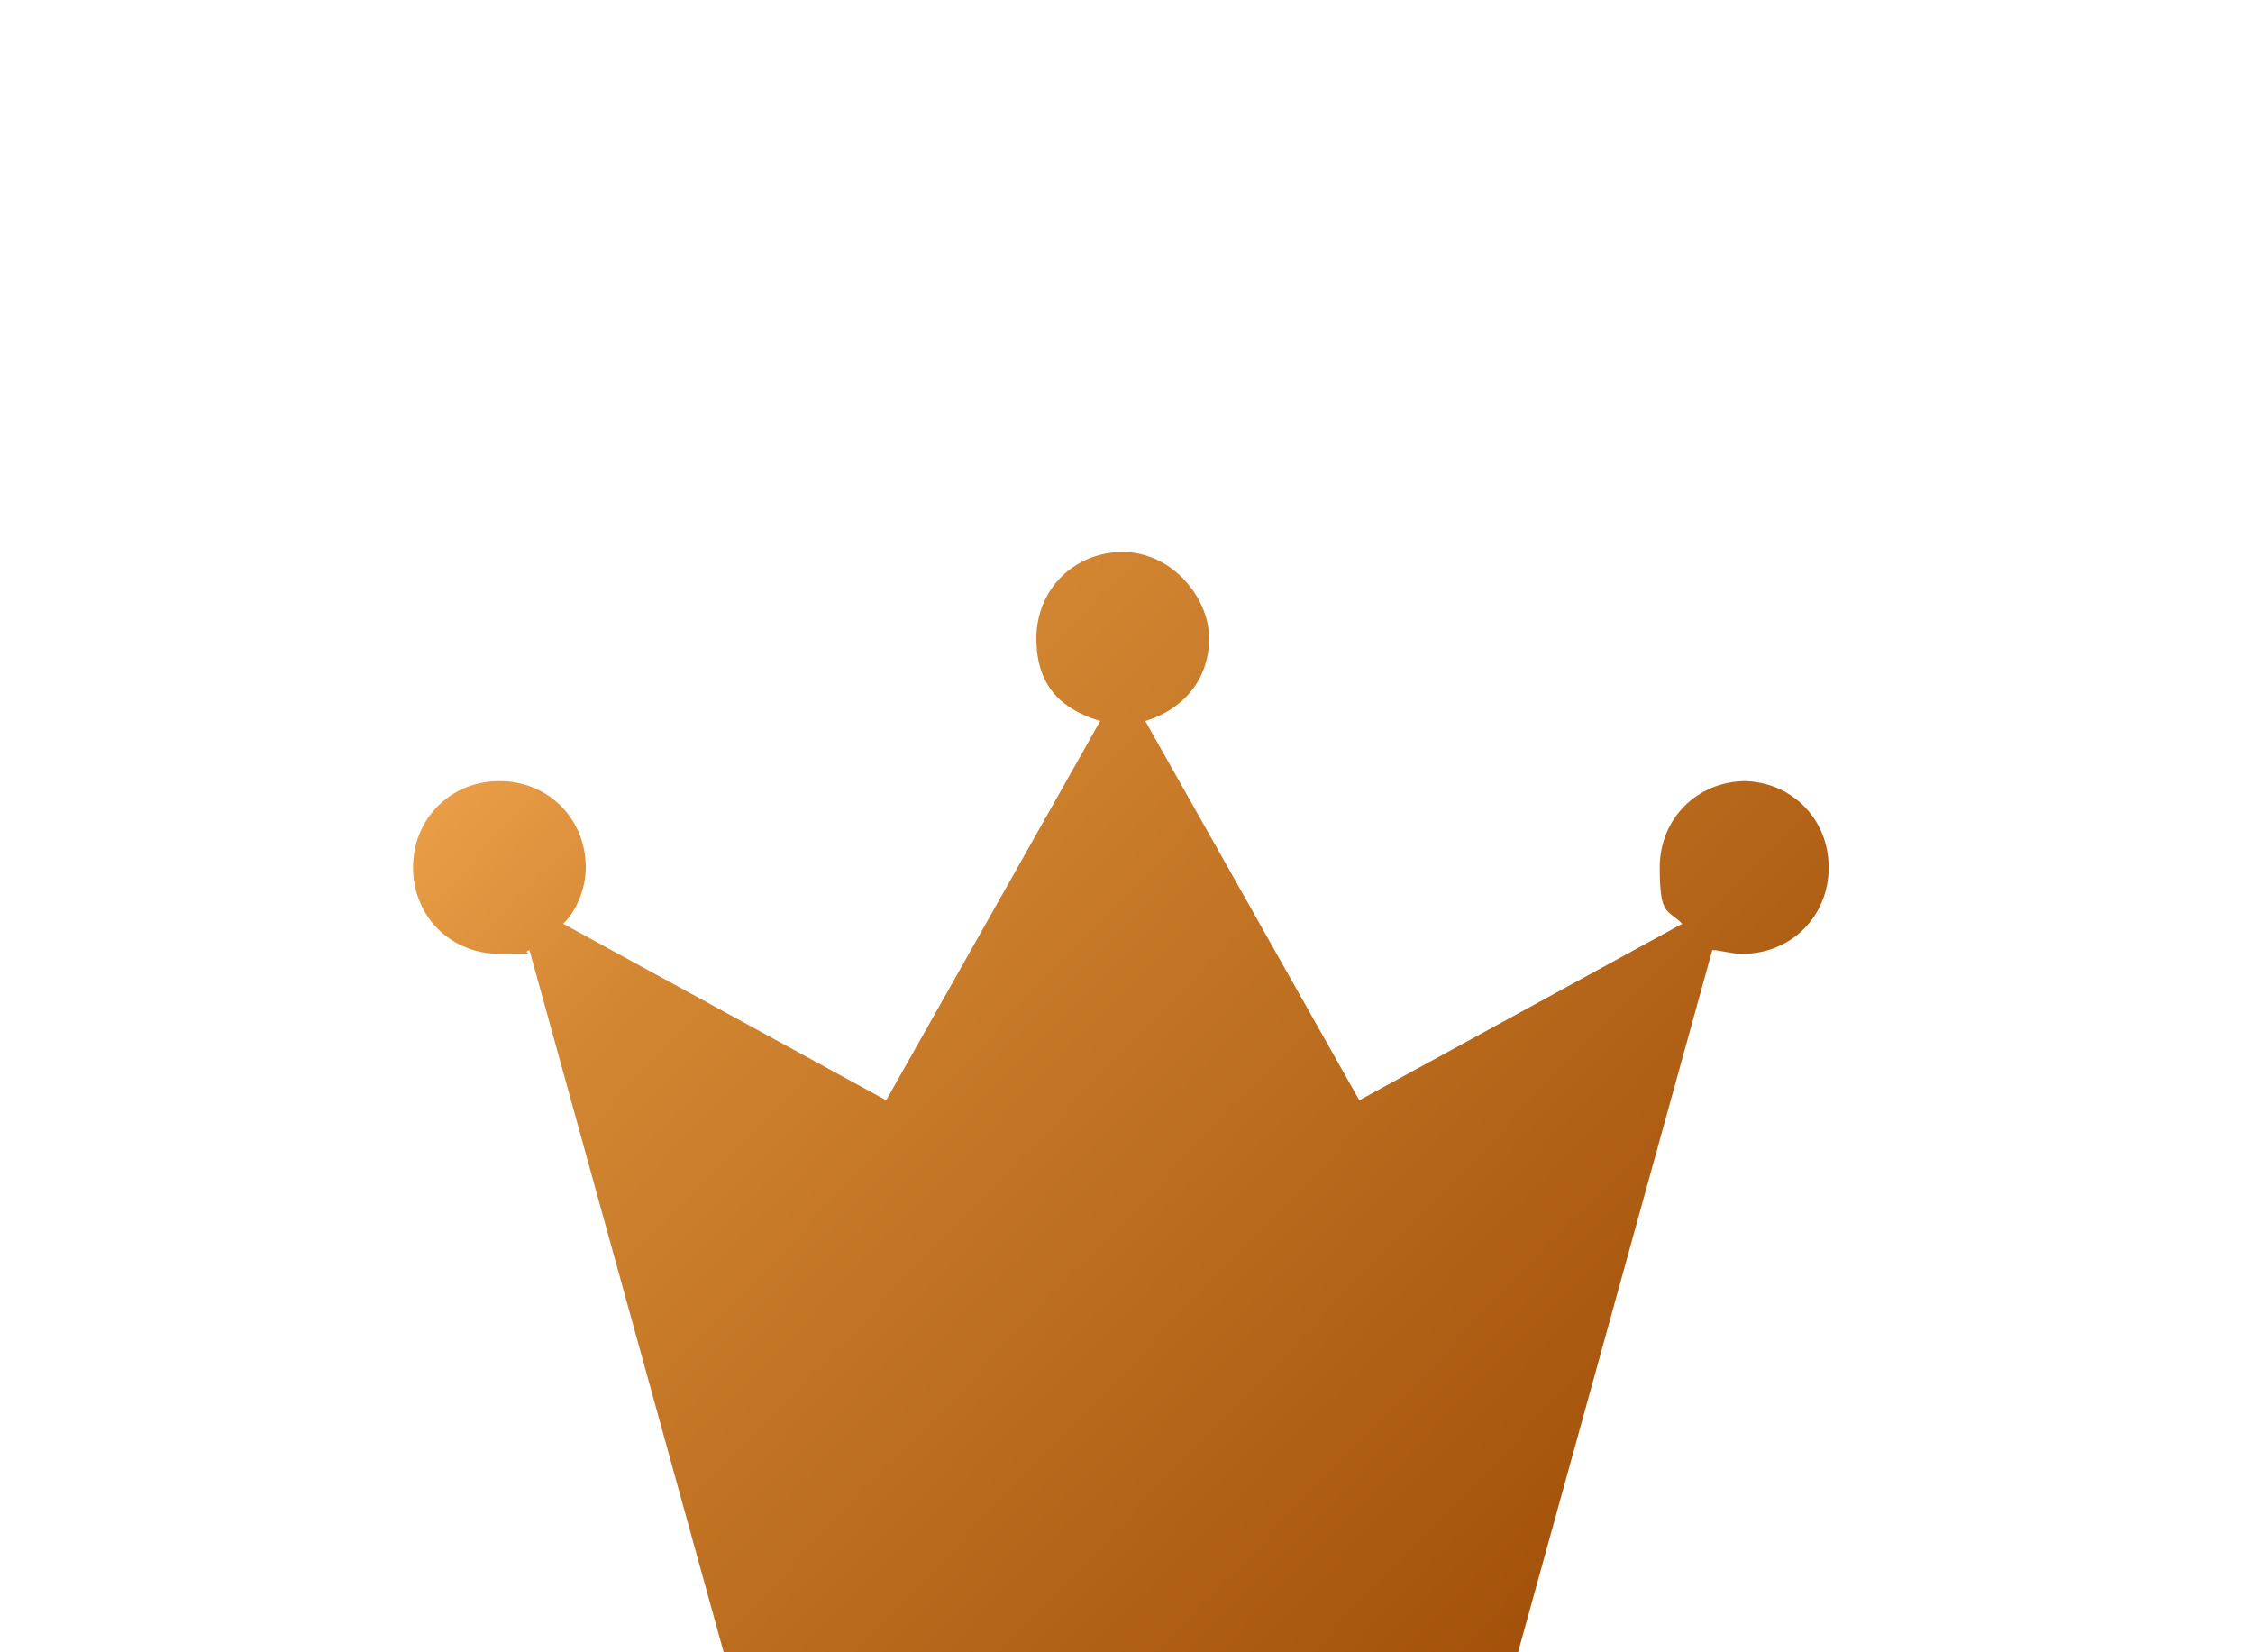
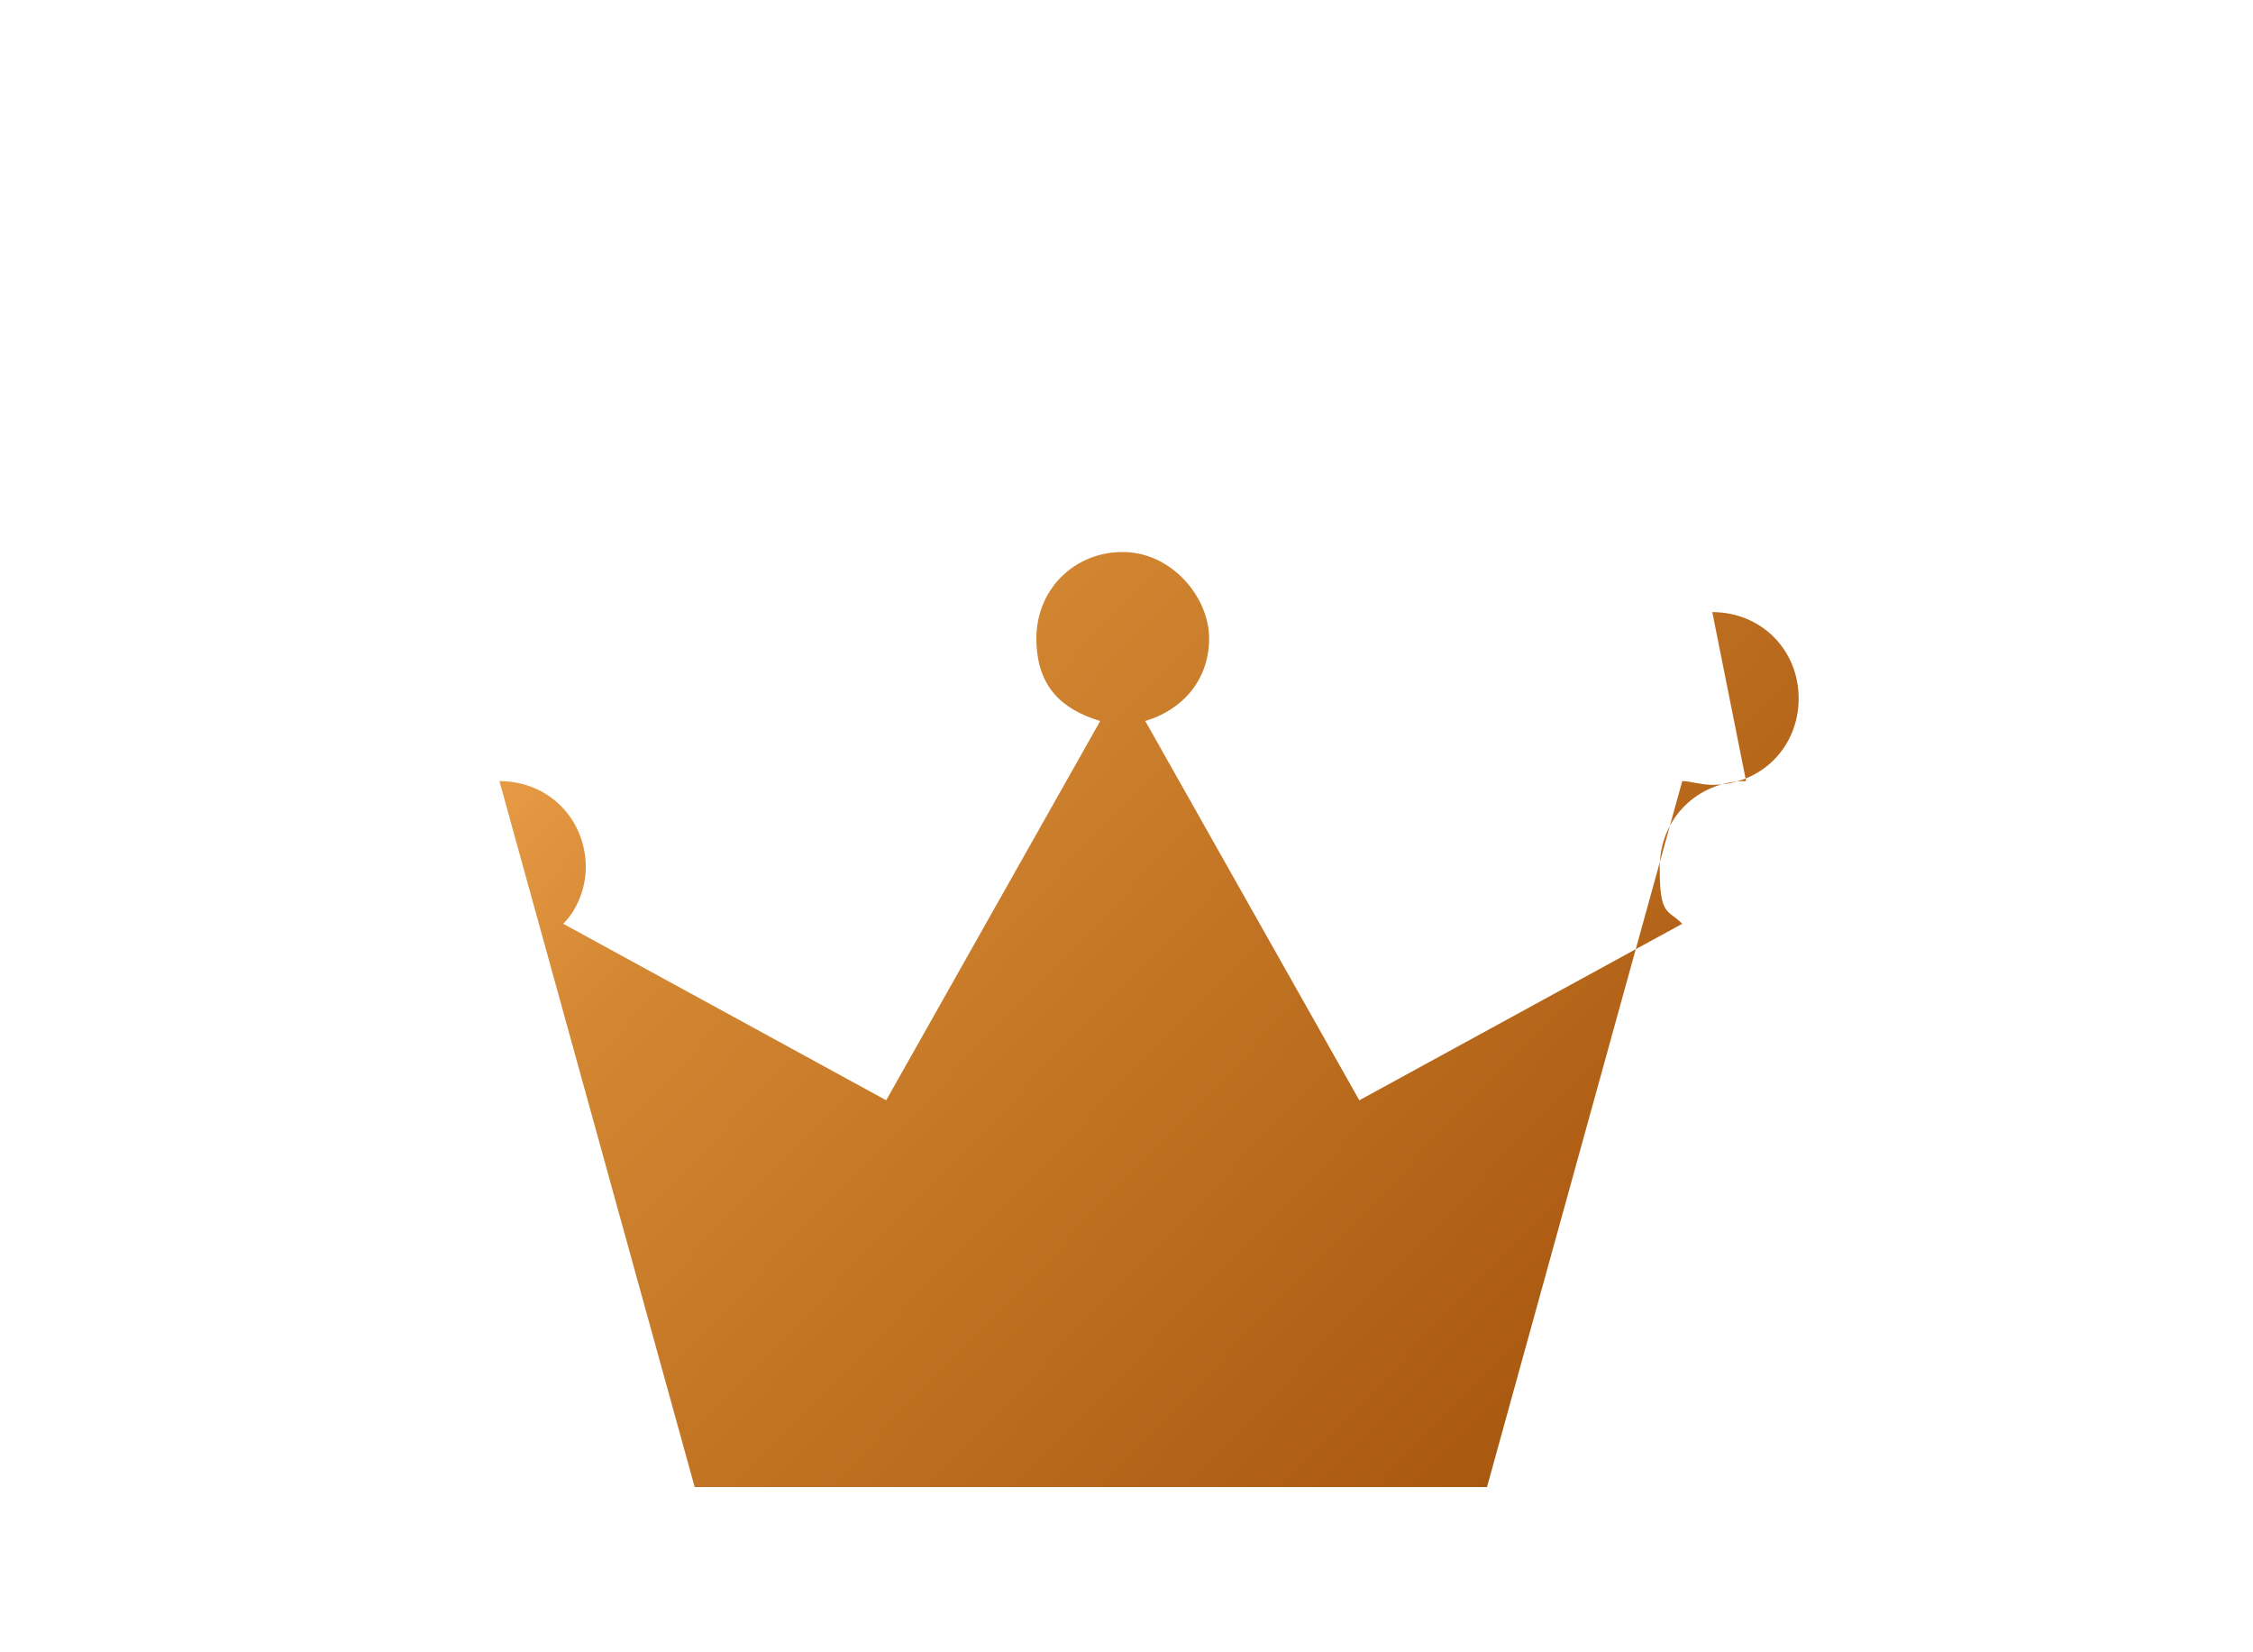
<svg xmlns="http://www.w3.org/2000/svg" version="1.1" viewBox="0 0 60 44">
  <defs>
    <style>
      .cls-1 {
        fill: url(#_名称未設定グラデーション_20);
      }
    </style>
    <linearGradient id="_名称未設定グラデーション_20" data-name="名称未設定グラデーション 20" x1="15.2" y1="31.2" x2="47.4" y2=".2" gradientTransform="translate(0 46) scale(1 -1)" gradientUnits="userSpaceOnUse">
      <stop offset="0" stop-color="#f1a34d" />
      <stop offset=".2" stop-color="#d38732" />
      <stop offset="1" stop-color="#994602" />
    </linearGradient>
  </defs>
  <g>
    <g id="_レイヤー_2" data-name="レイヤー_2">
-       <path class="cls-1" d="M46.5,20.8c-1.3,0-2.3,1-2.3,2.3s.2,1.1.6,1.5l-8.6,4.7-5.7-10.1c1-.3,1.7-1.1,1.7-2.2s-1-2.3-2.3-2.3-2.3,1-2.3,2.3.7,1.9,1.7,2.2l-5.7,10.1-8.6-4.7c.4-.4.6-1,.6-1.5,0-1.3-1-2.3-2.3-2.3s-2.3,1-2.3,2.3,1,2.3,2.3,2.3.5,0,.8-.1l5.2,18.8h21.1l5.2-18.8c.2,0,.5.1.8.1,1.3,0,2.3-1,2.3-2.3,0-1.3-1-2.3-2.3-2.3Z" />
+       <path class="cls-1" d="M46.5,20.8c-1.3,0-2.3,1-2.3,2.3s.2,1.1.6,1.5l-8.6,4.7-5.7-10.1c1-.3,1.7-1.1,1.7-2.2s-1-2.3-2.3-2.3-2.3,1-2.3,2.3.7,1.9,1.7,2.2l-5.7,10.1-8.6-4.7c.4-.4.6-1,.6-1.5,0-1.3-1-2.3-2.3-2.3l5.2,18.8h21.1l5.2-18.8c.2,0,.5.1.8.1,1.3,0,2.3-1,2.3-2.3,0-1.3-1-2.3-2.3-2.3Z" />
    </g>
  </g>
</svg>